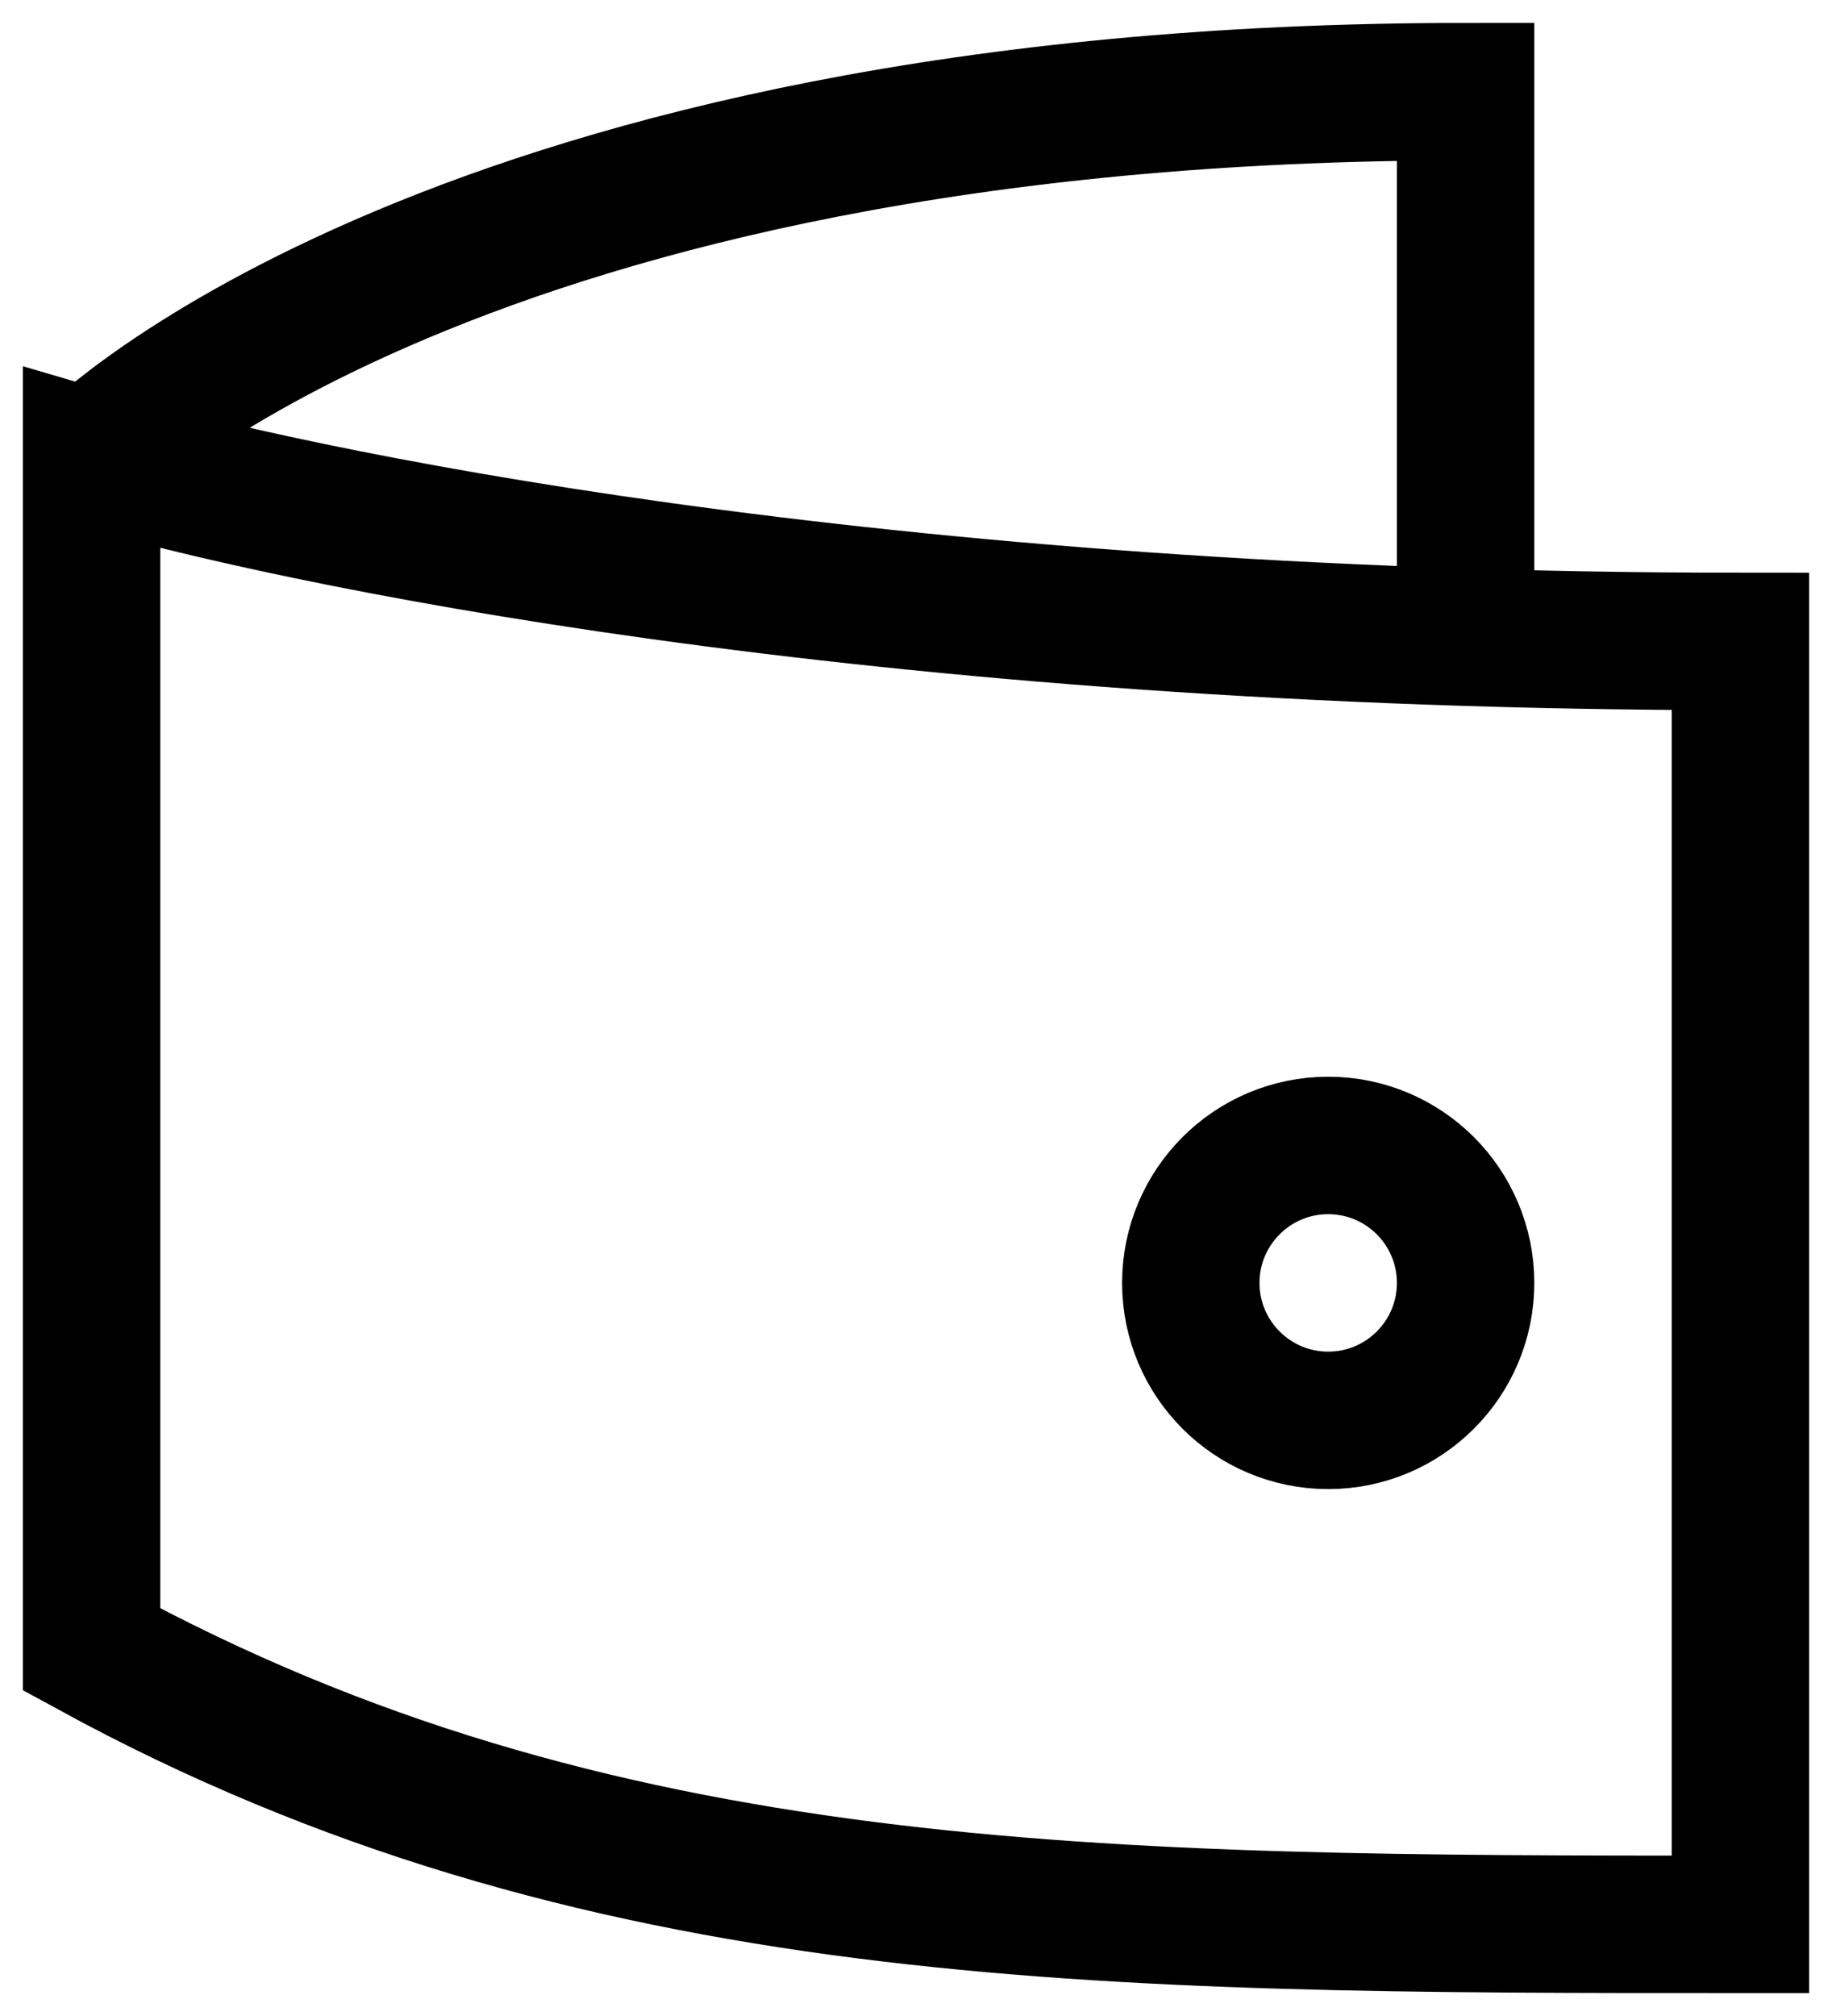
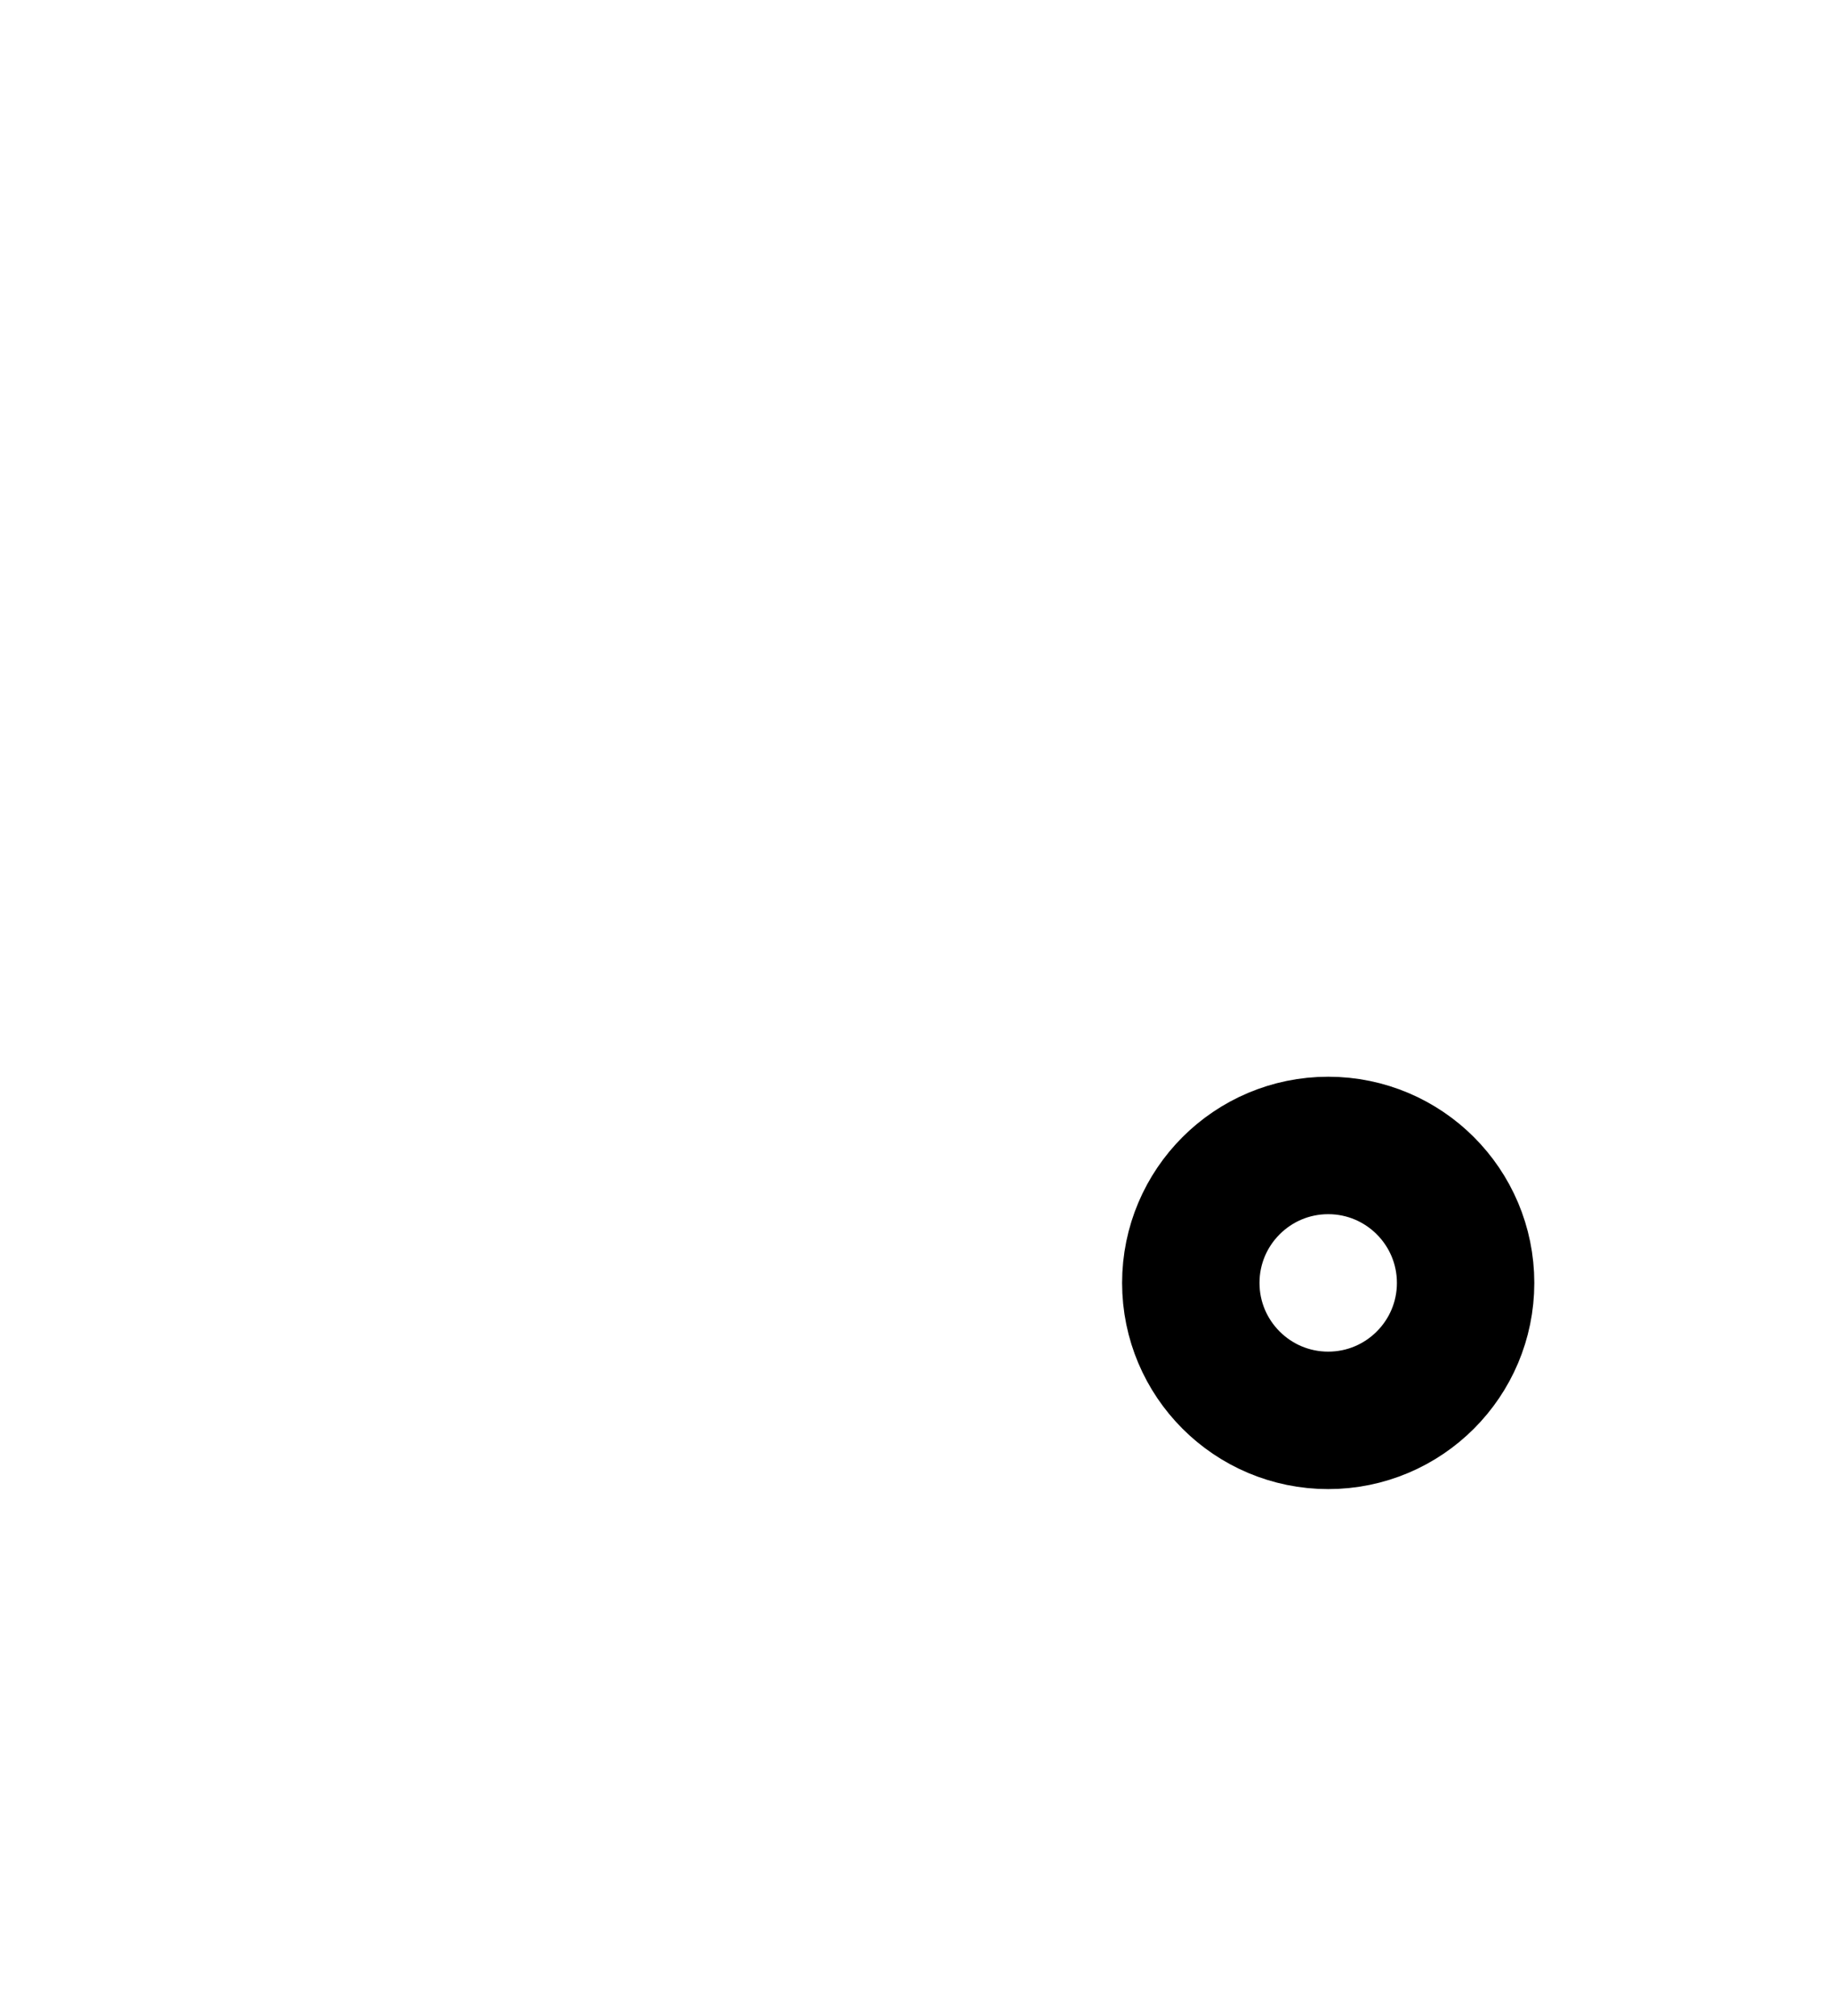
<svg xmlns="http://www.w3.org/2000/svg" width="20" height="22" viewBox="0 0 20 22" fill="none">
  <path d="M13 14C13 14.828 13.672 15.5 14.5 15.5C15.328 15.5 16 14.828 16 14C16 13.172 15.328 12.5 14.5 12.5C13.672 12.5 13 13.172 13 14Z" stroke="black" stroke-width="1.5" />
-   <path d="M1 5C3.105 5.621 9.5 7 19 7V21C12 21 6.5 21 1 18V5ZM1 5C1 5 5 1 16 1V6.792" stroke="black" stroke-width="1.5" />
</svg>